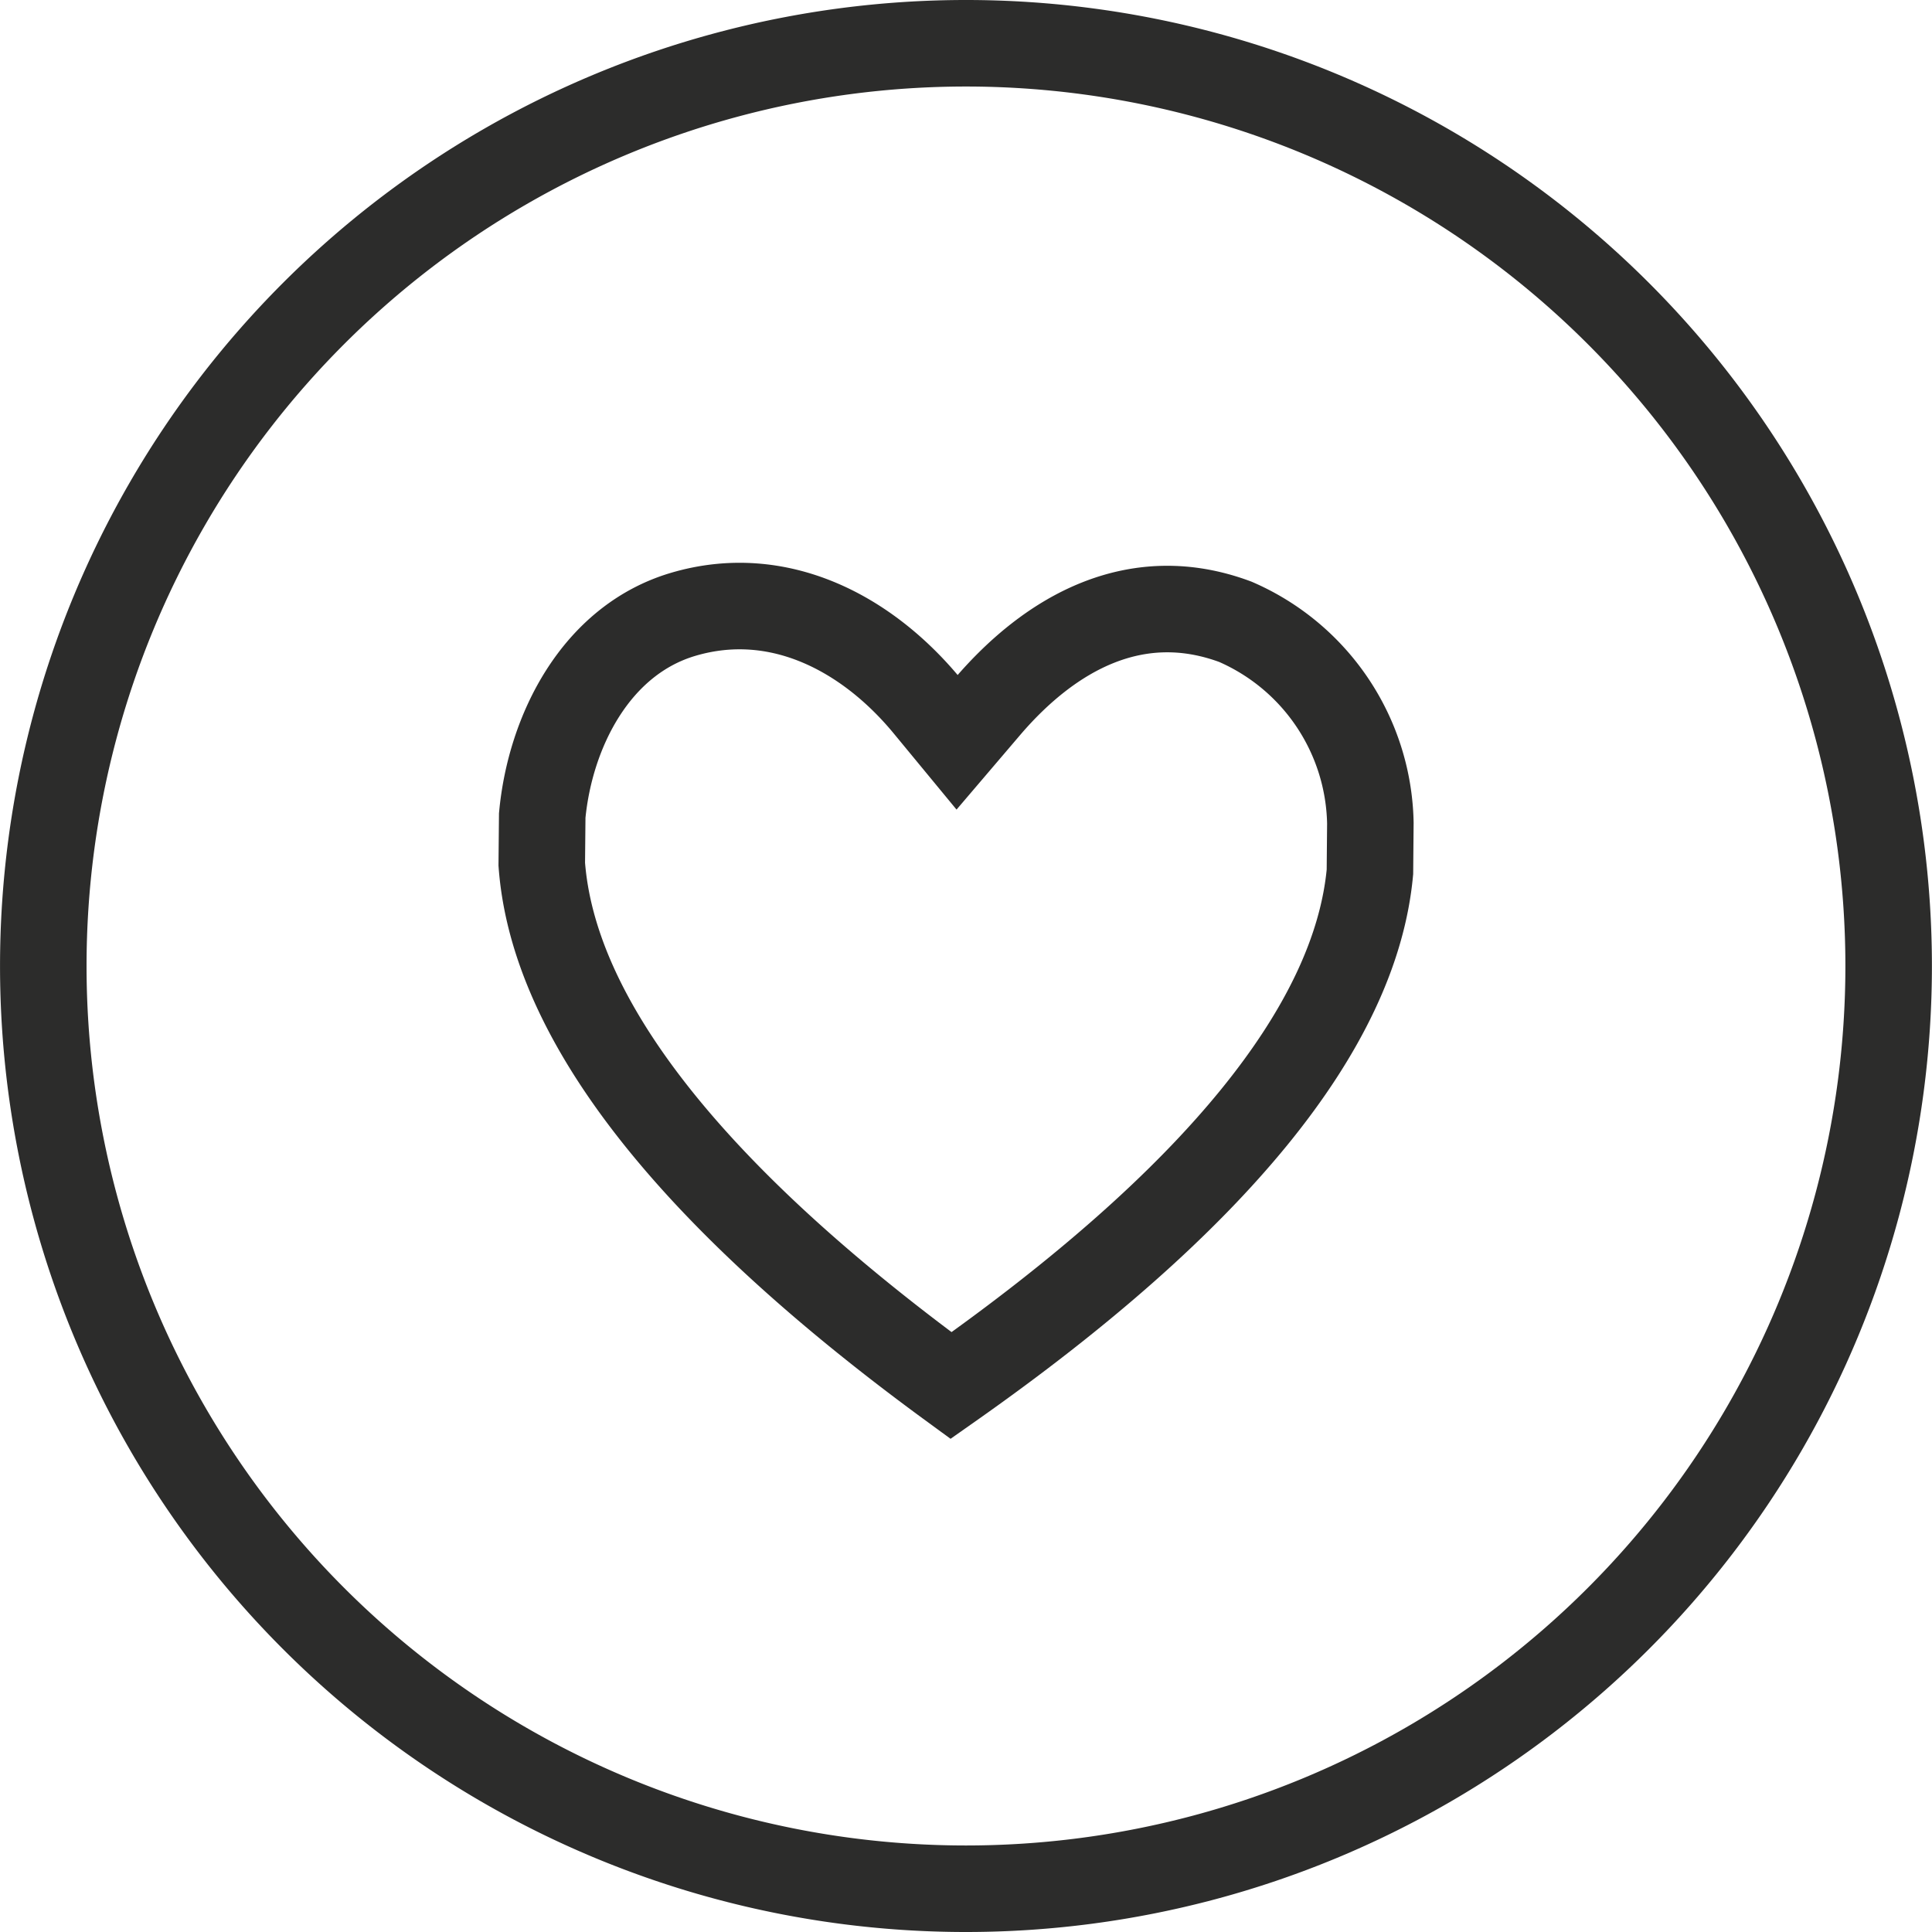
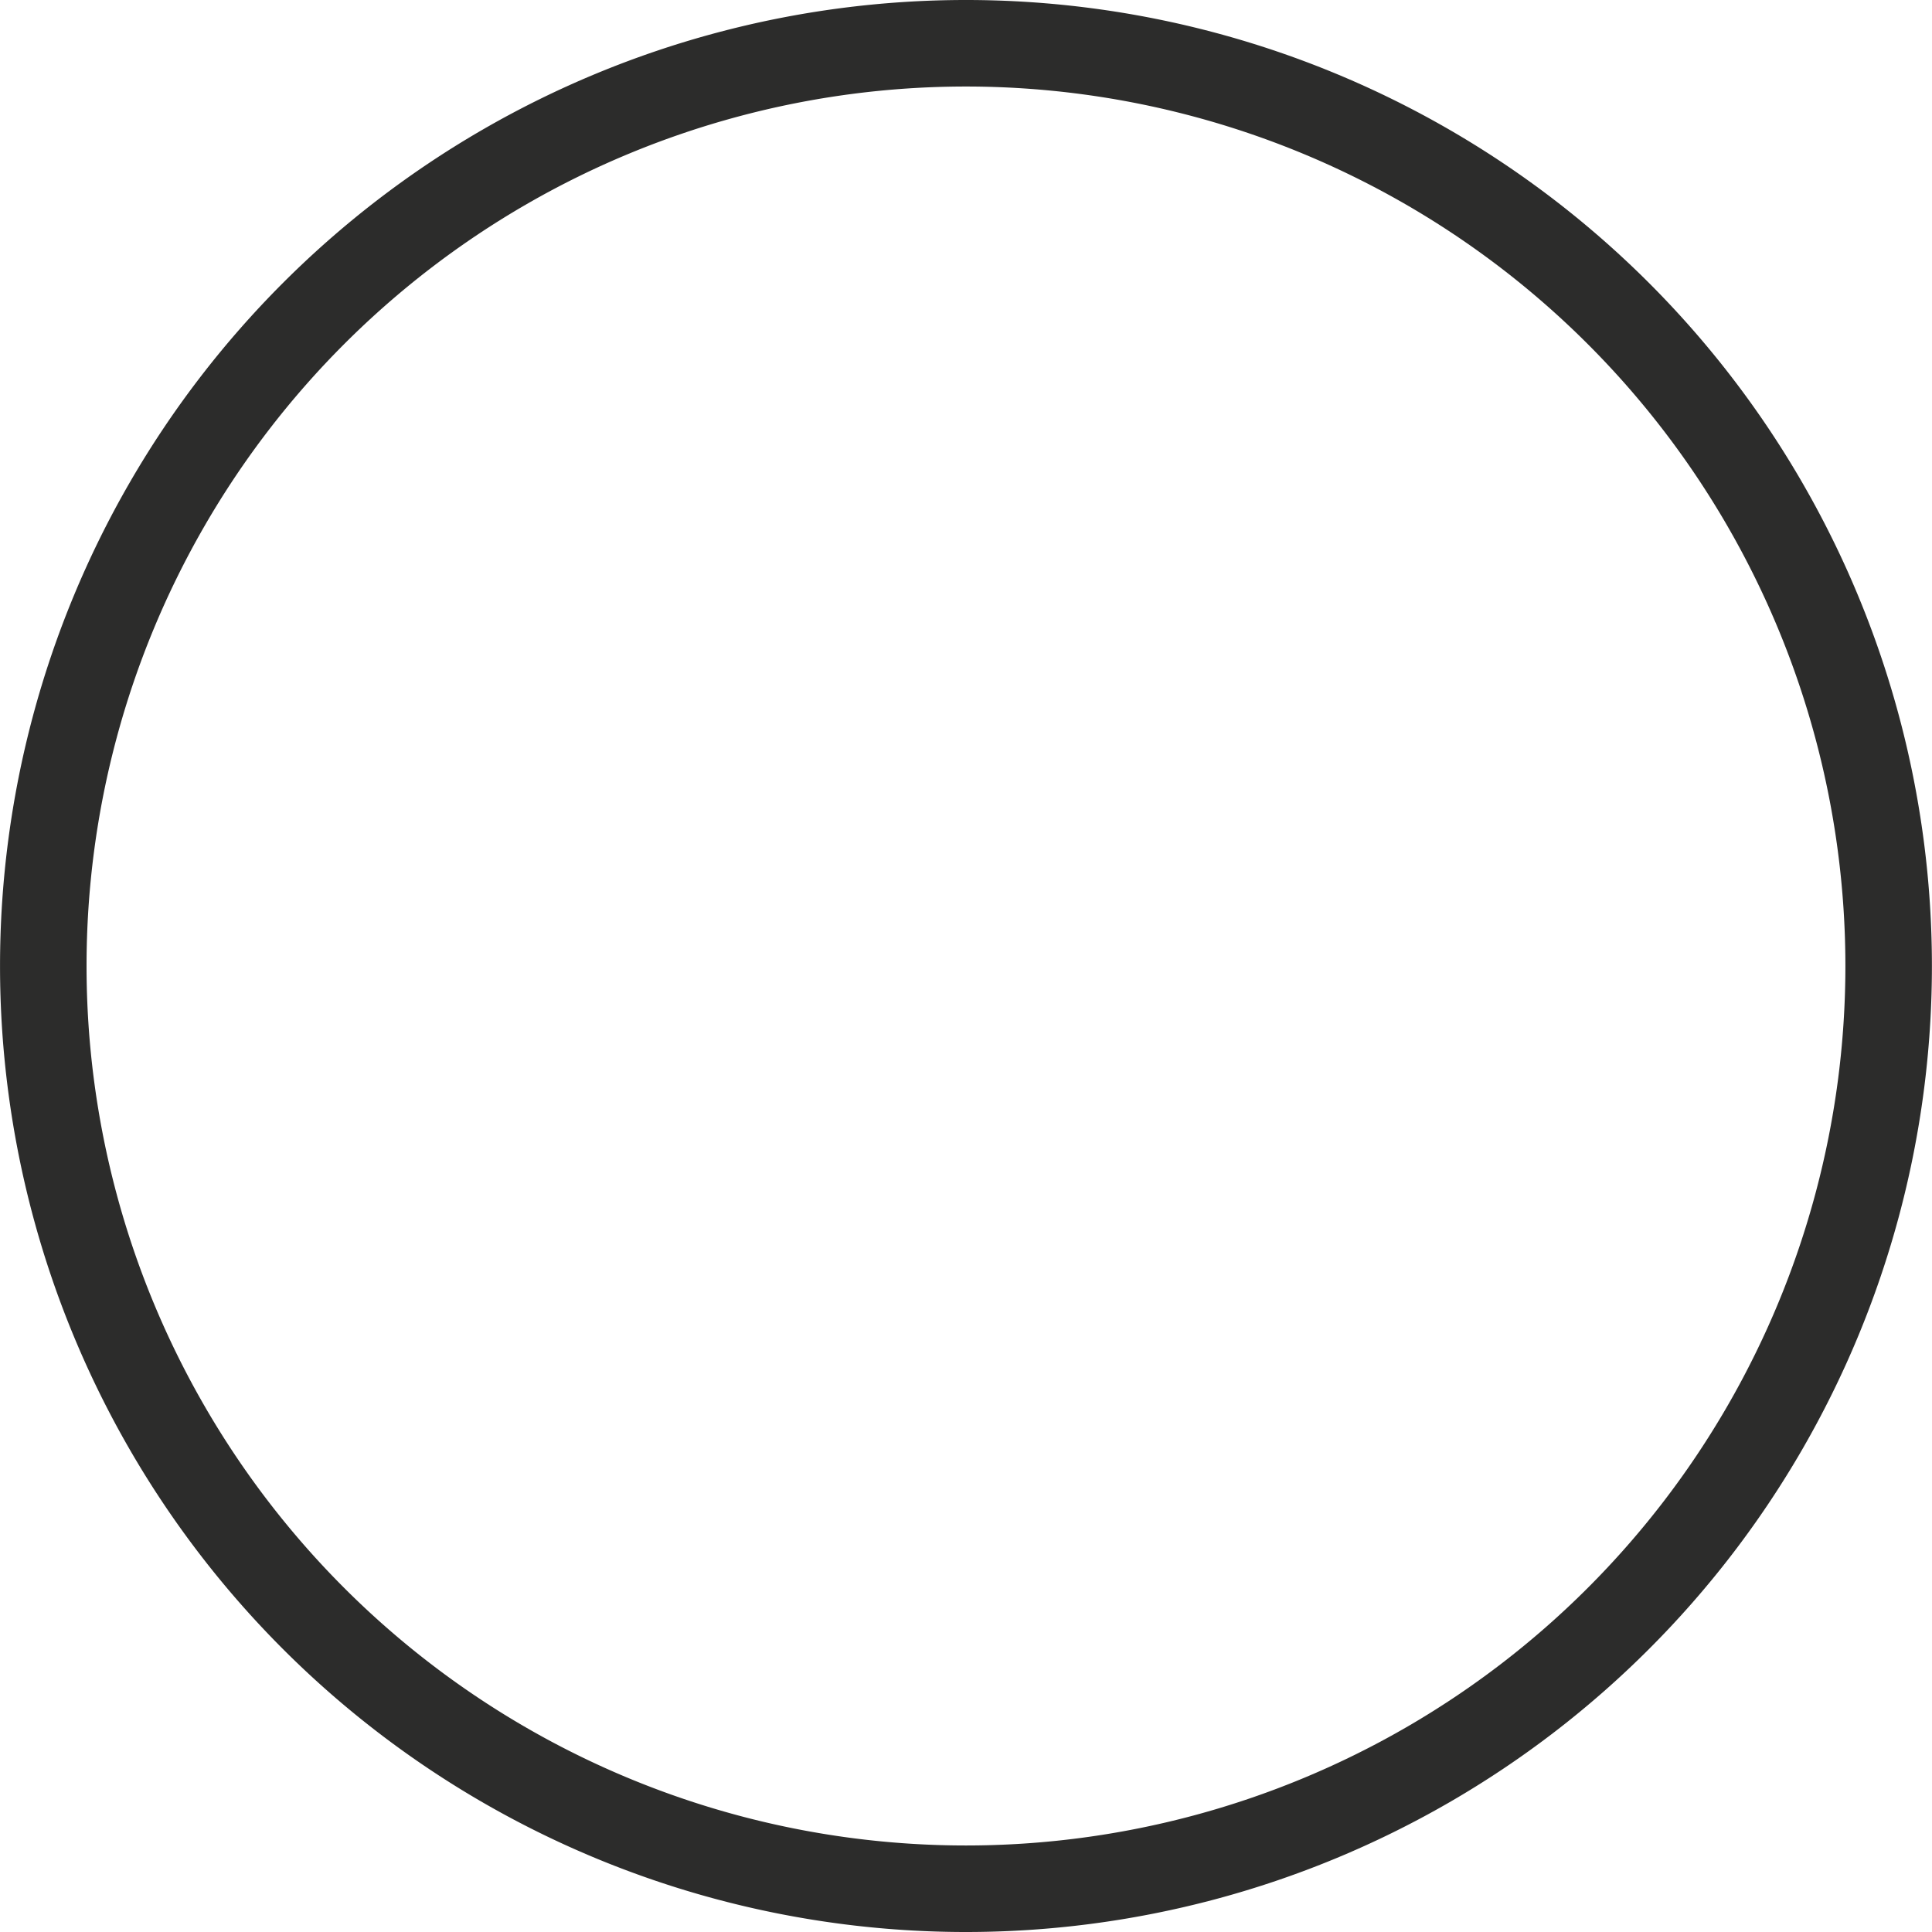
<svg xmlns="http://www.w3.org/2000/svg" width="66.986" height="66.986" viewBox="0 0 66.986 66.986">
  <style>
    #Trace_204:hover{
      fill:#ff786e;
    }
    #Trace_205:hover{
      fill:#ff786e;
    }
  </style>
  <g id="Groupe_575" data-name="Groupe 575" transform="translate(-1653.33 -135.75)">
    <path id="Trace_204" data-name="Tracé 204" d="M15.5,7.752A31.993,31.993,0,0,1-16.489,39.745,31.993,31.993,0,0,1-48.482,7.752,31.993,31.993,0,0,1-16.489-24.241,31.993,31.993,0,0,1,15.5,7.752" transform="translate(1703.313 161.491)" fill="none" stroke="#2c2c2b" stroke-width="3" />
-     <path id="Trace_205" data-name="Tracé 205" d="M.5,9.45c.4,5.4,5.172,11.481,14.191,18.077C23.831,21.1,28.716,15.109,29.214,9.716c0,0,.015-1.686.015-1.688A7.77,7.77,0,0,0,24.55,1.047c-3.432-1.281-6.4.373-8.6,2.945L14.9,5.223,13.868,3.972C11.793,1.451,8.719-.194,5.4.788,2.385,1.682.792,4.826.516,7.763Z" transform="translate(1671.614 156.263)" fill="none" stroke="#2c2c2b" stroke-miterlimit="10" stroke-width="3" />
  </g>
</svg>